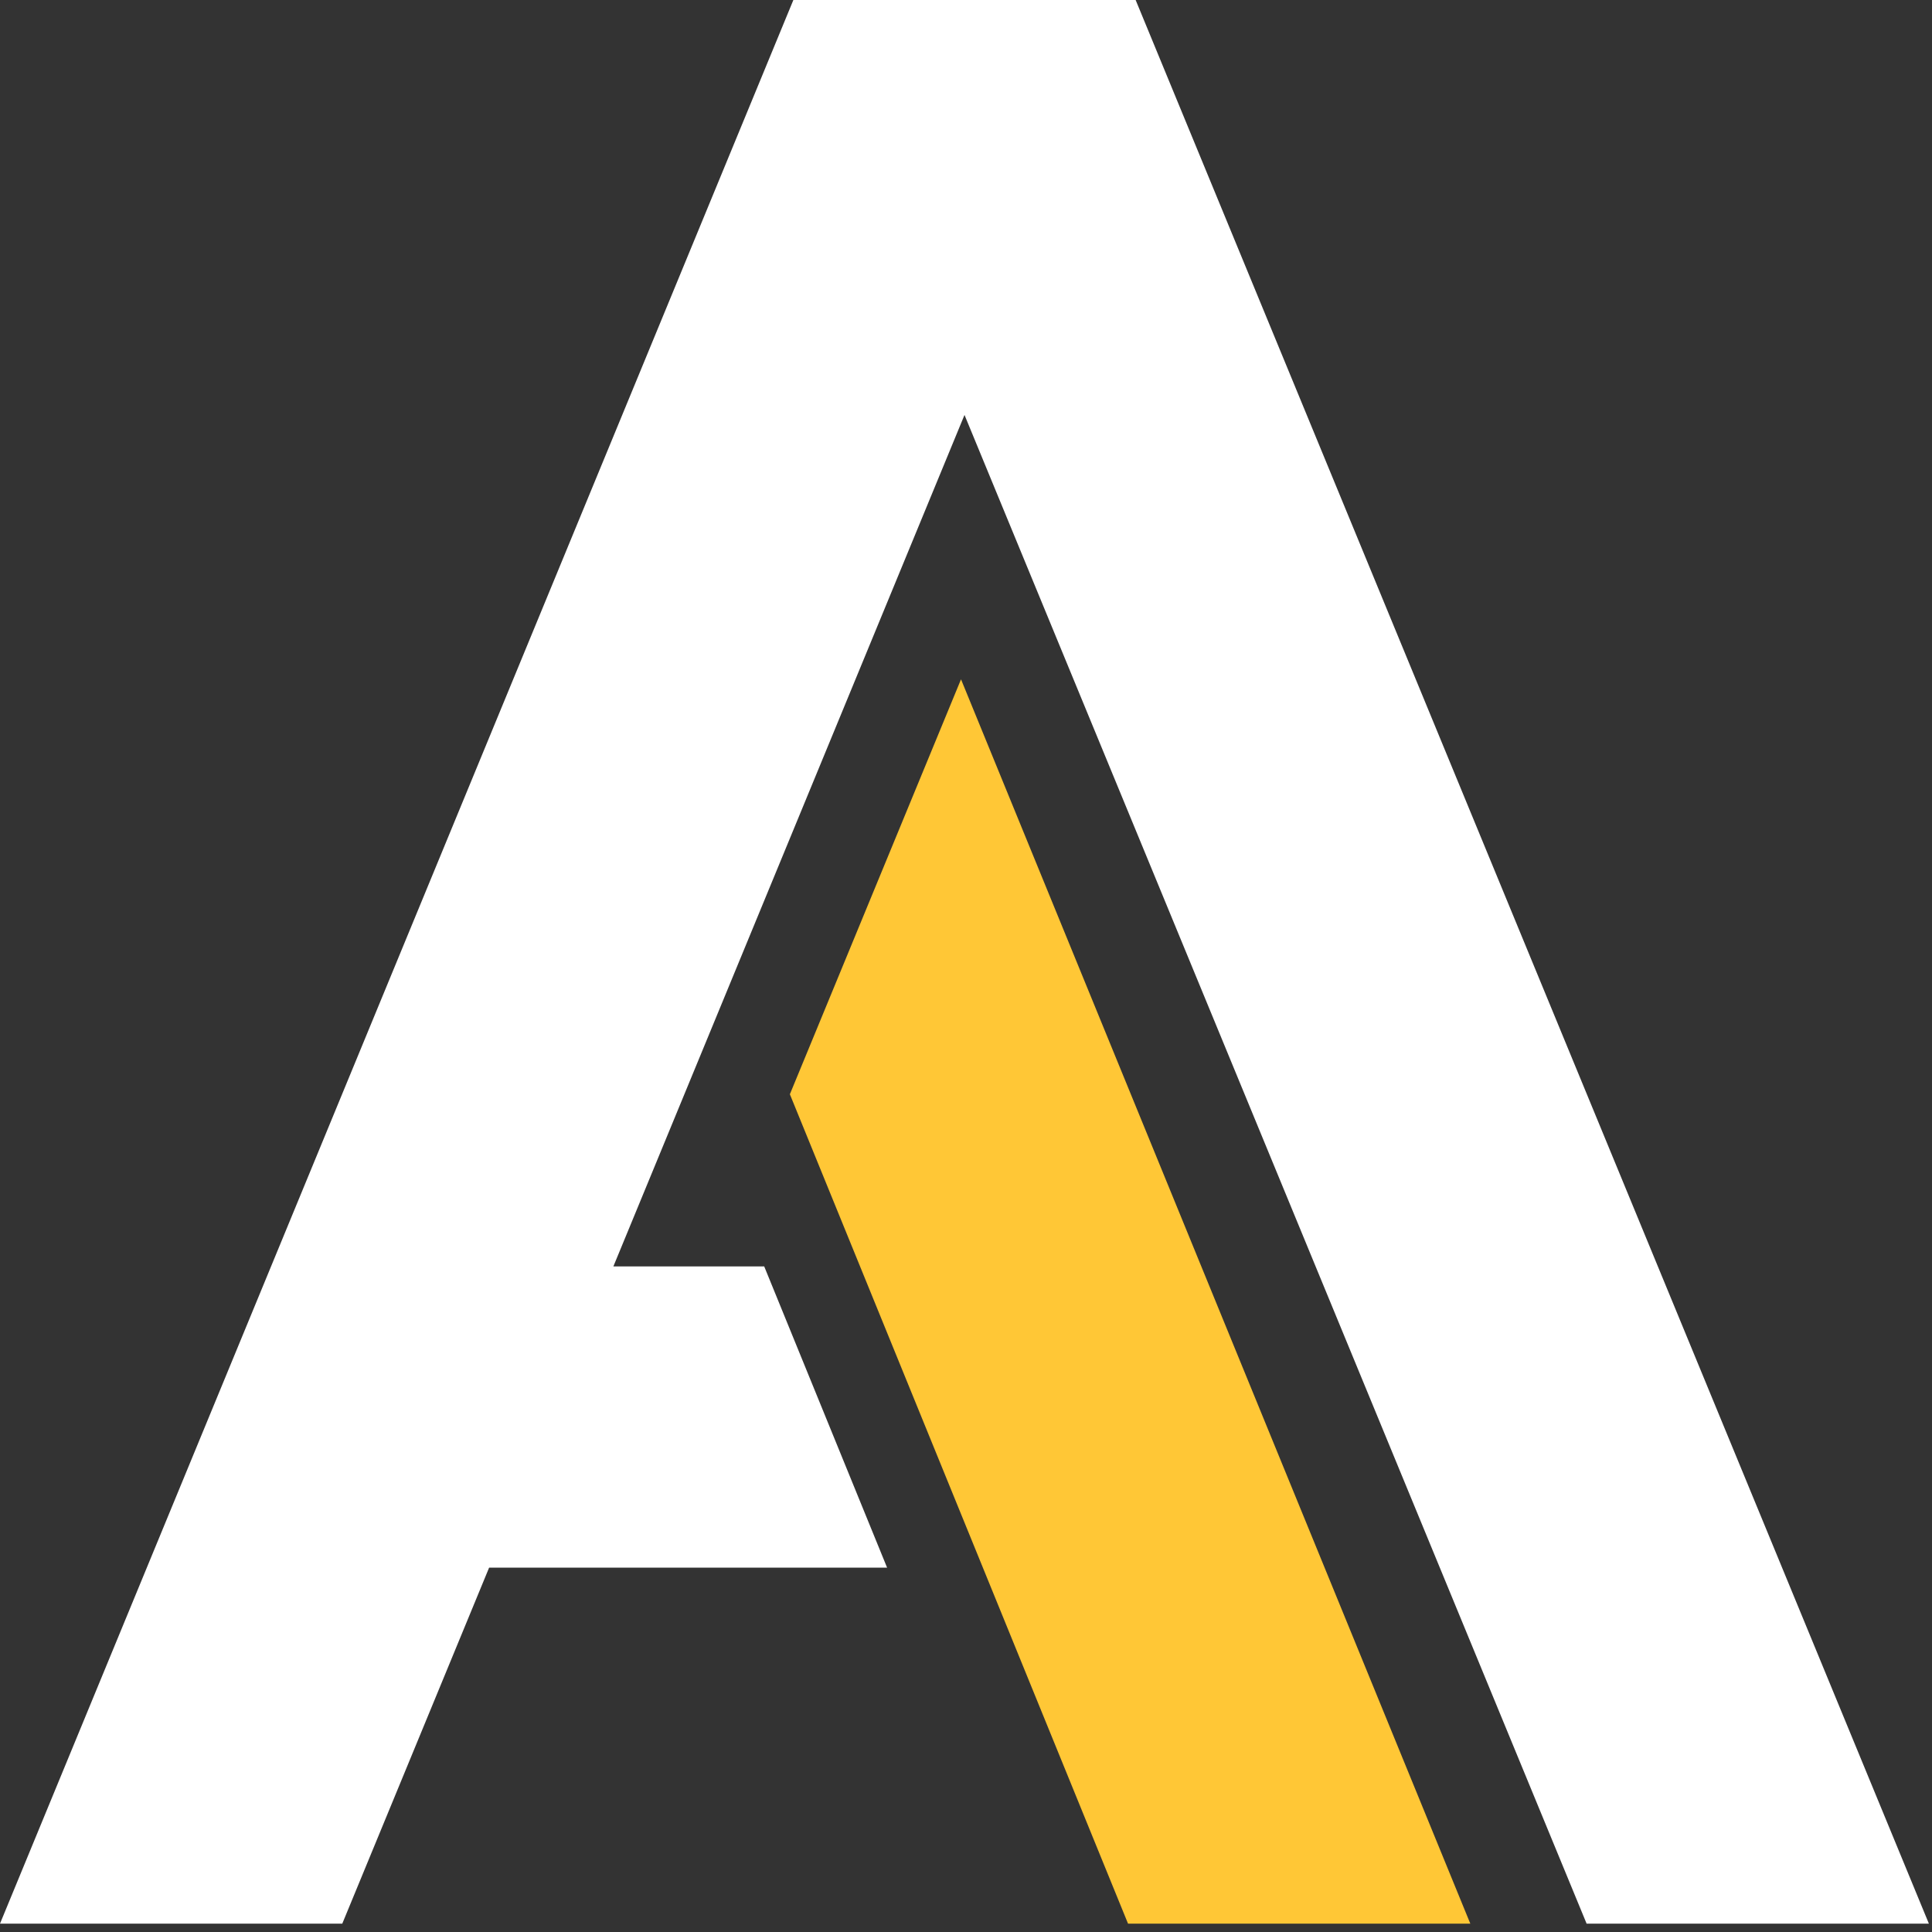
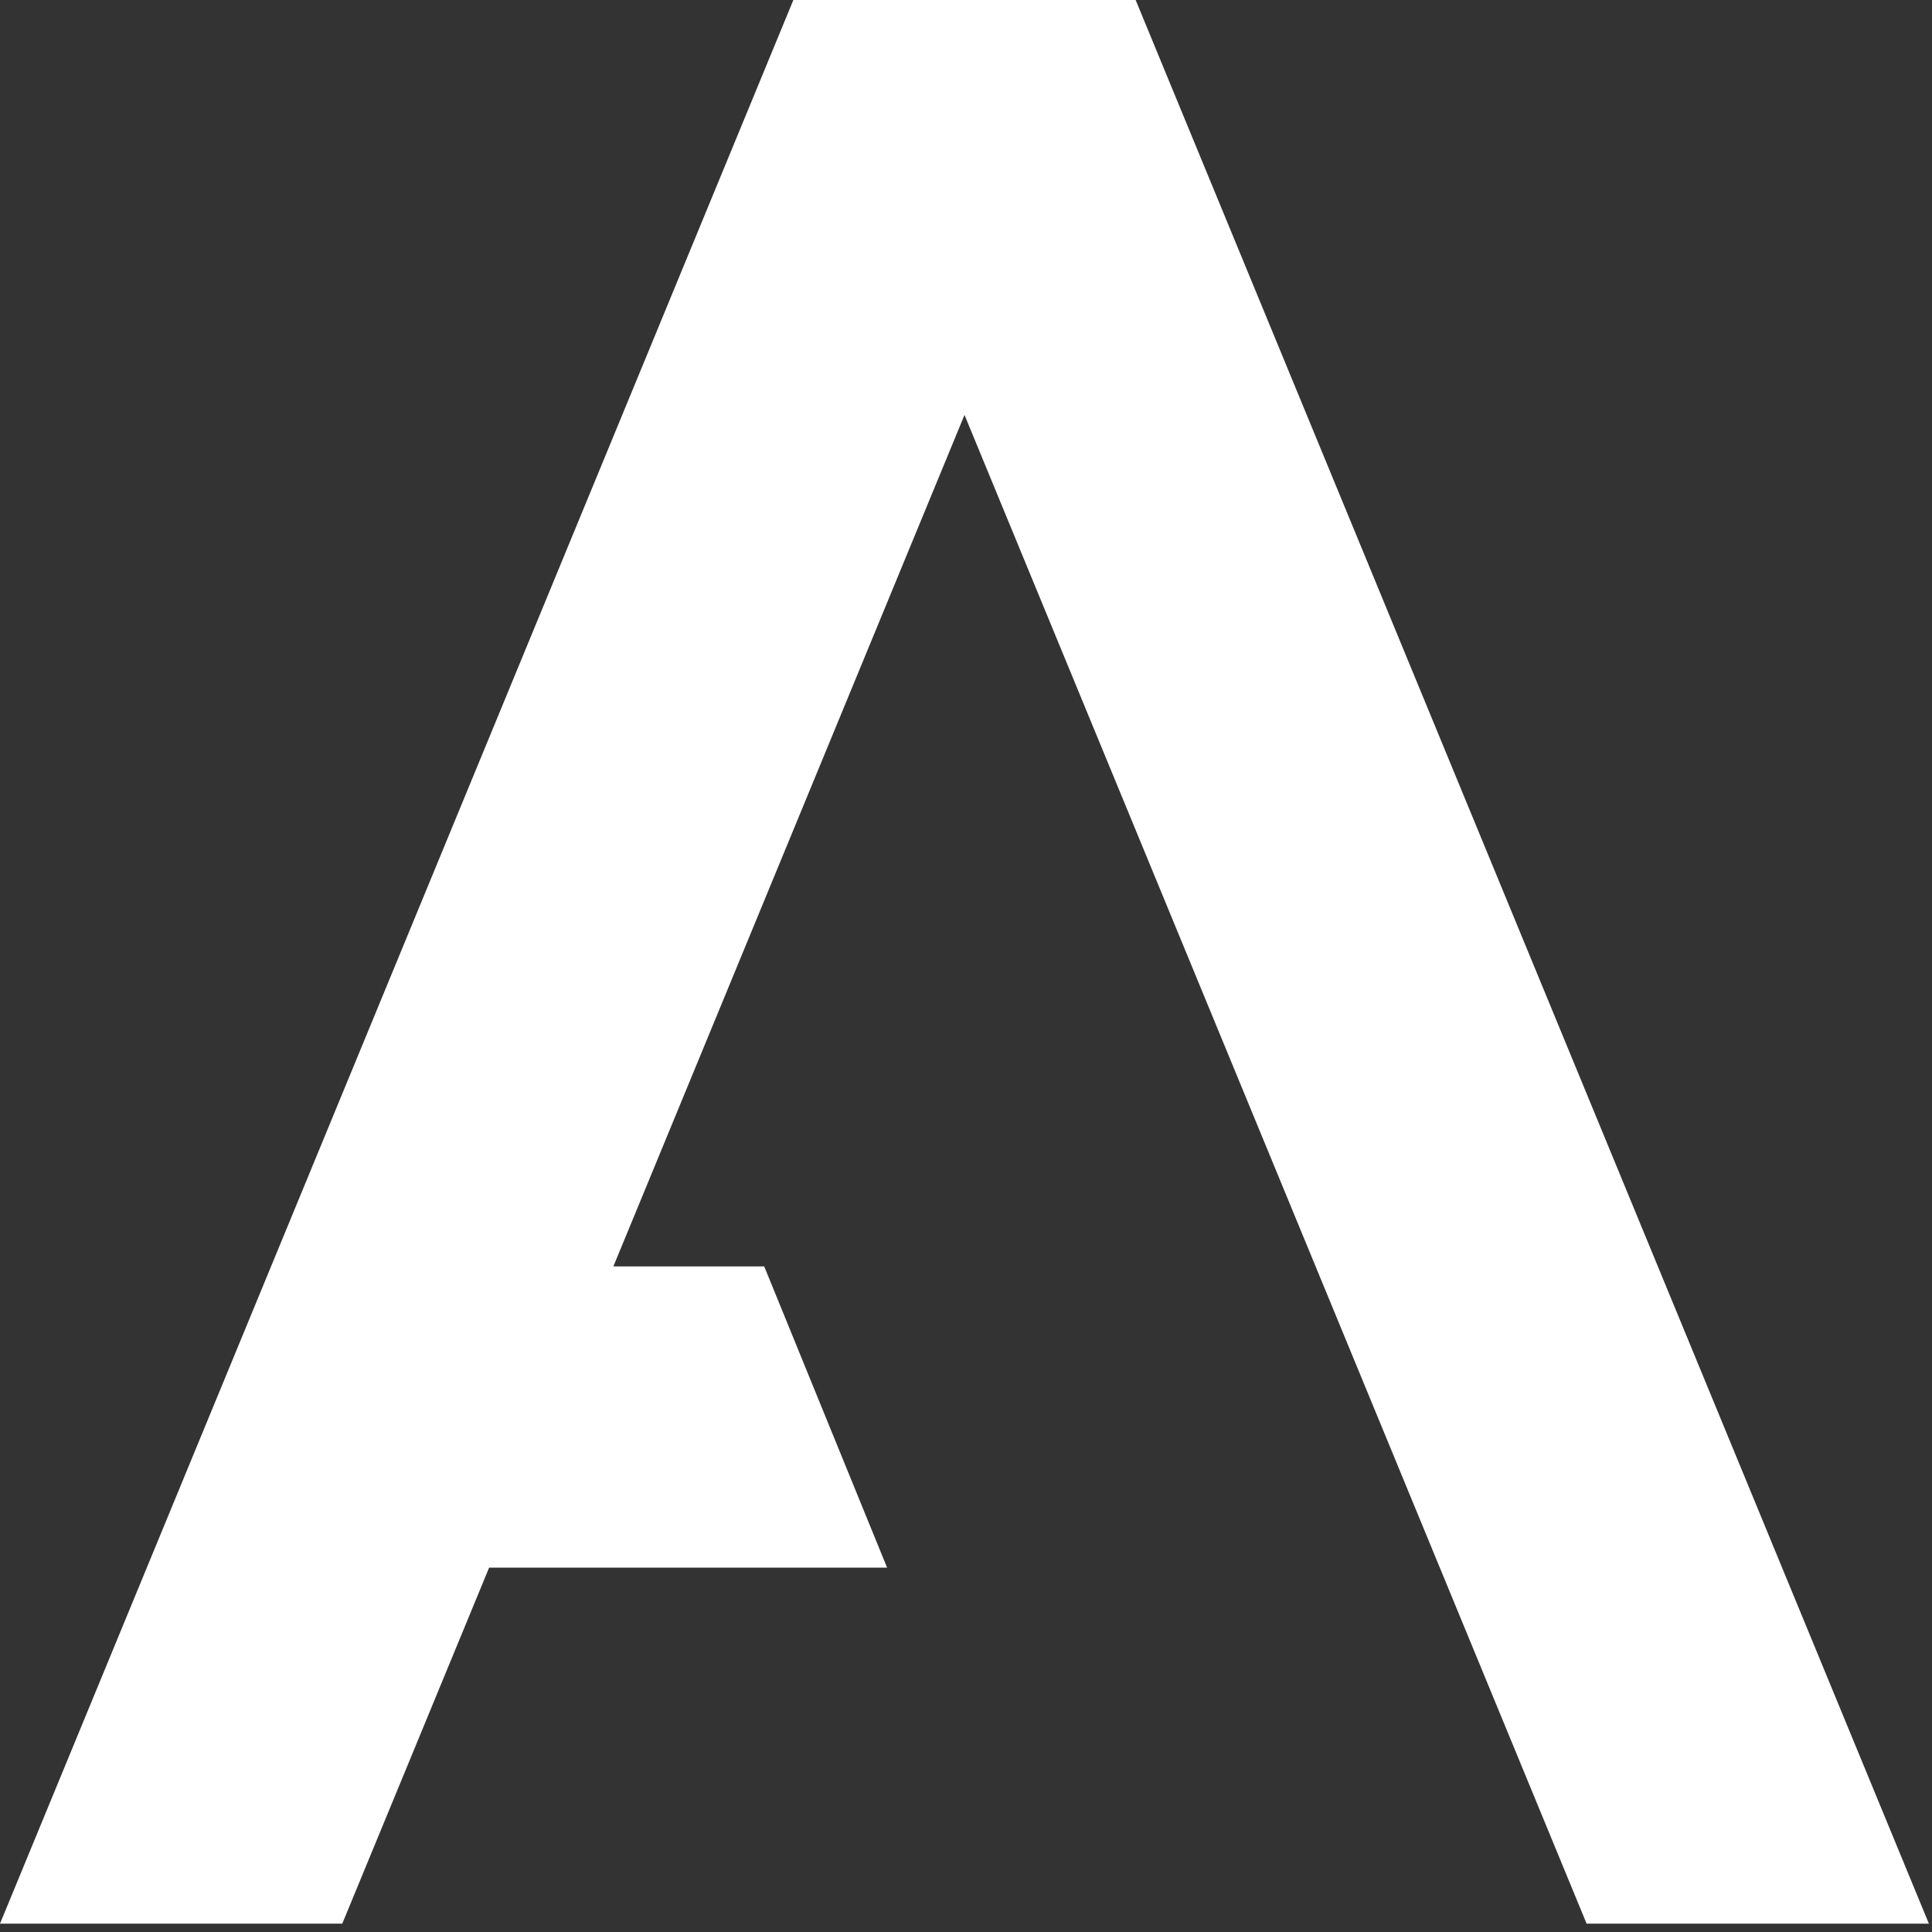
<svg xmlns="http://www.w3.org/2000/svg" fill="none" height="155" viewBox="0 0 155 155" width="155">
  <rect x="0" y="0" width="155" height="155" fill="#333333" stroke="none" />
  <clipPath id="a">
    <path d="m0 0h154.75v154.33h-154.75z" />
  </clipPath>
  <g clip-path="url(#a)" clip-rule="evenodd" fill-rule="evenodd">
    <path d="m91.11 0h-27.46l-63.65 154.33h27.46l11.78-28.56h31.93l-9.86-24.17h-12.1l28.17-68.31 49.91 121.04h27.46z" fill="#fff" />
-     <path d="m77.1 54.5 40.86 99.83h-27.46l-27.13-66.54z" fill="#ffc736" />
  </g>
</svg>